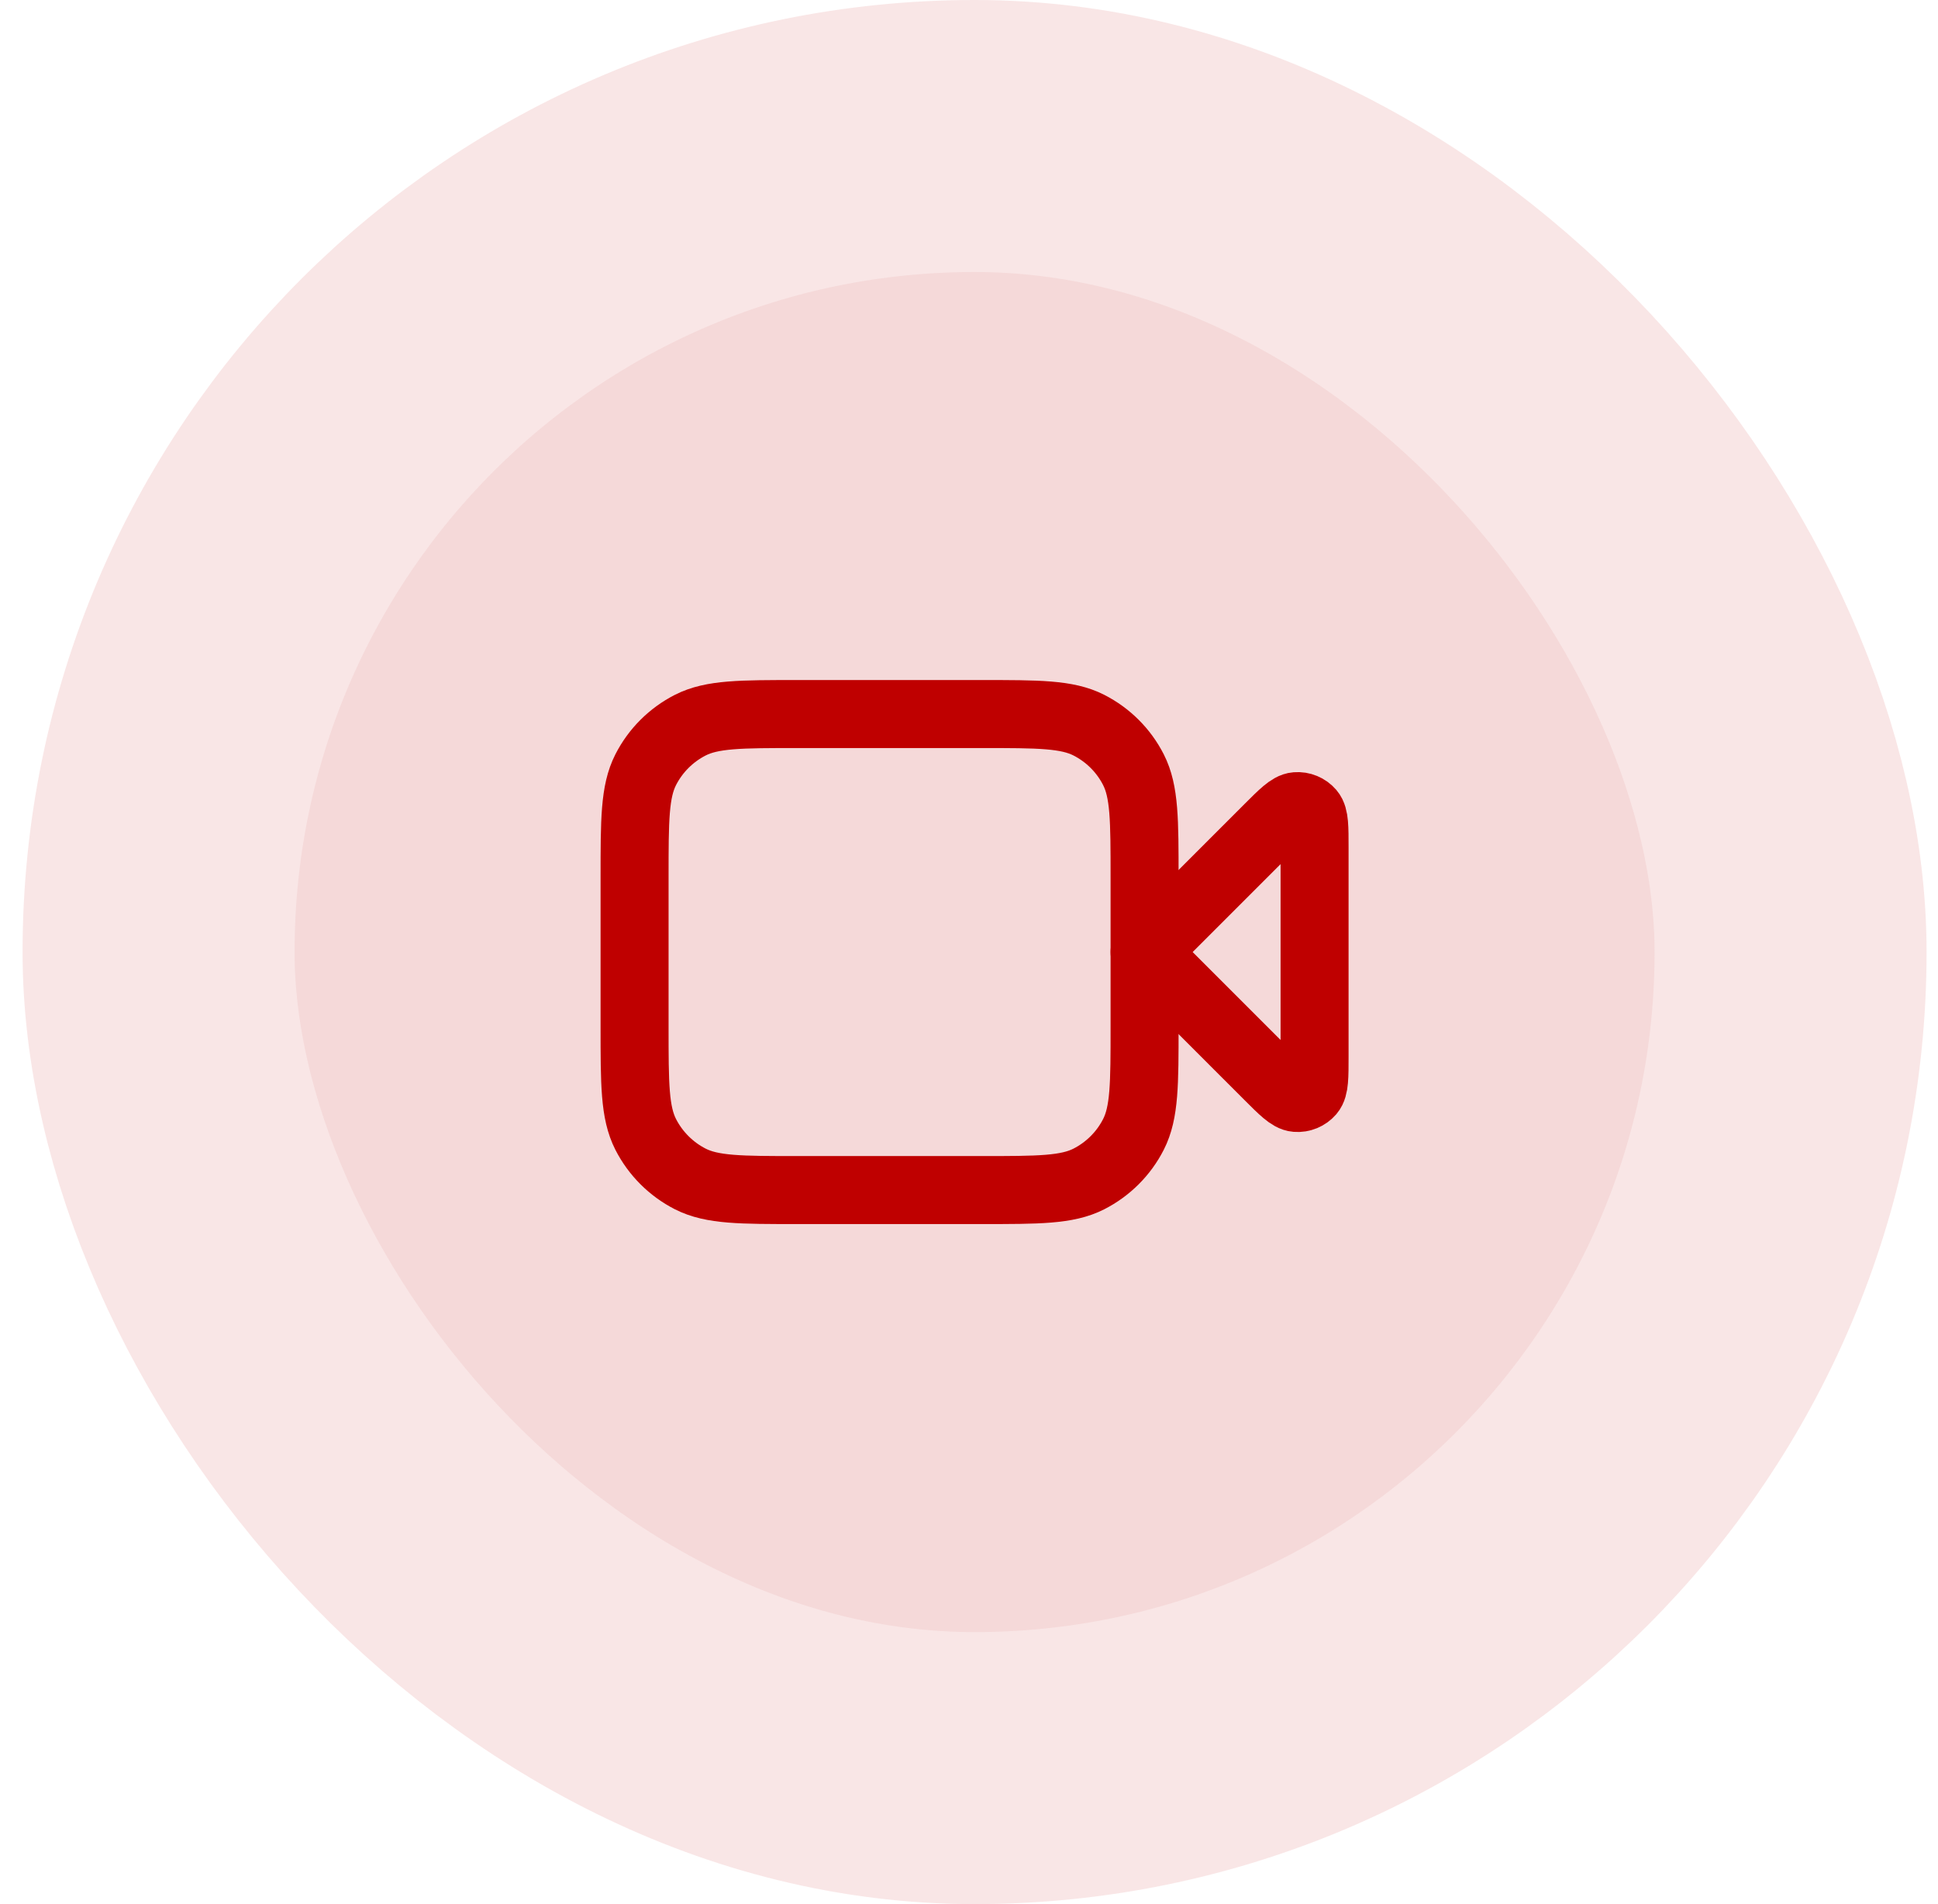
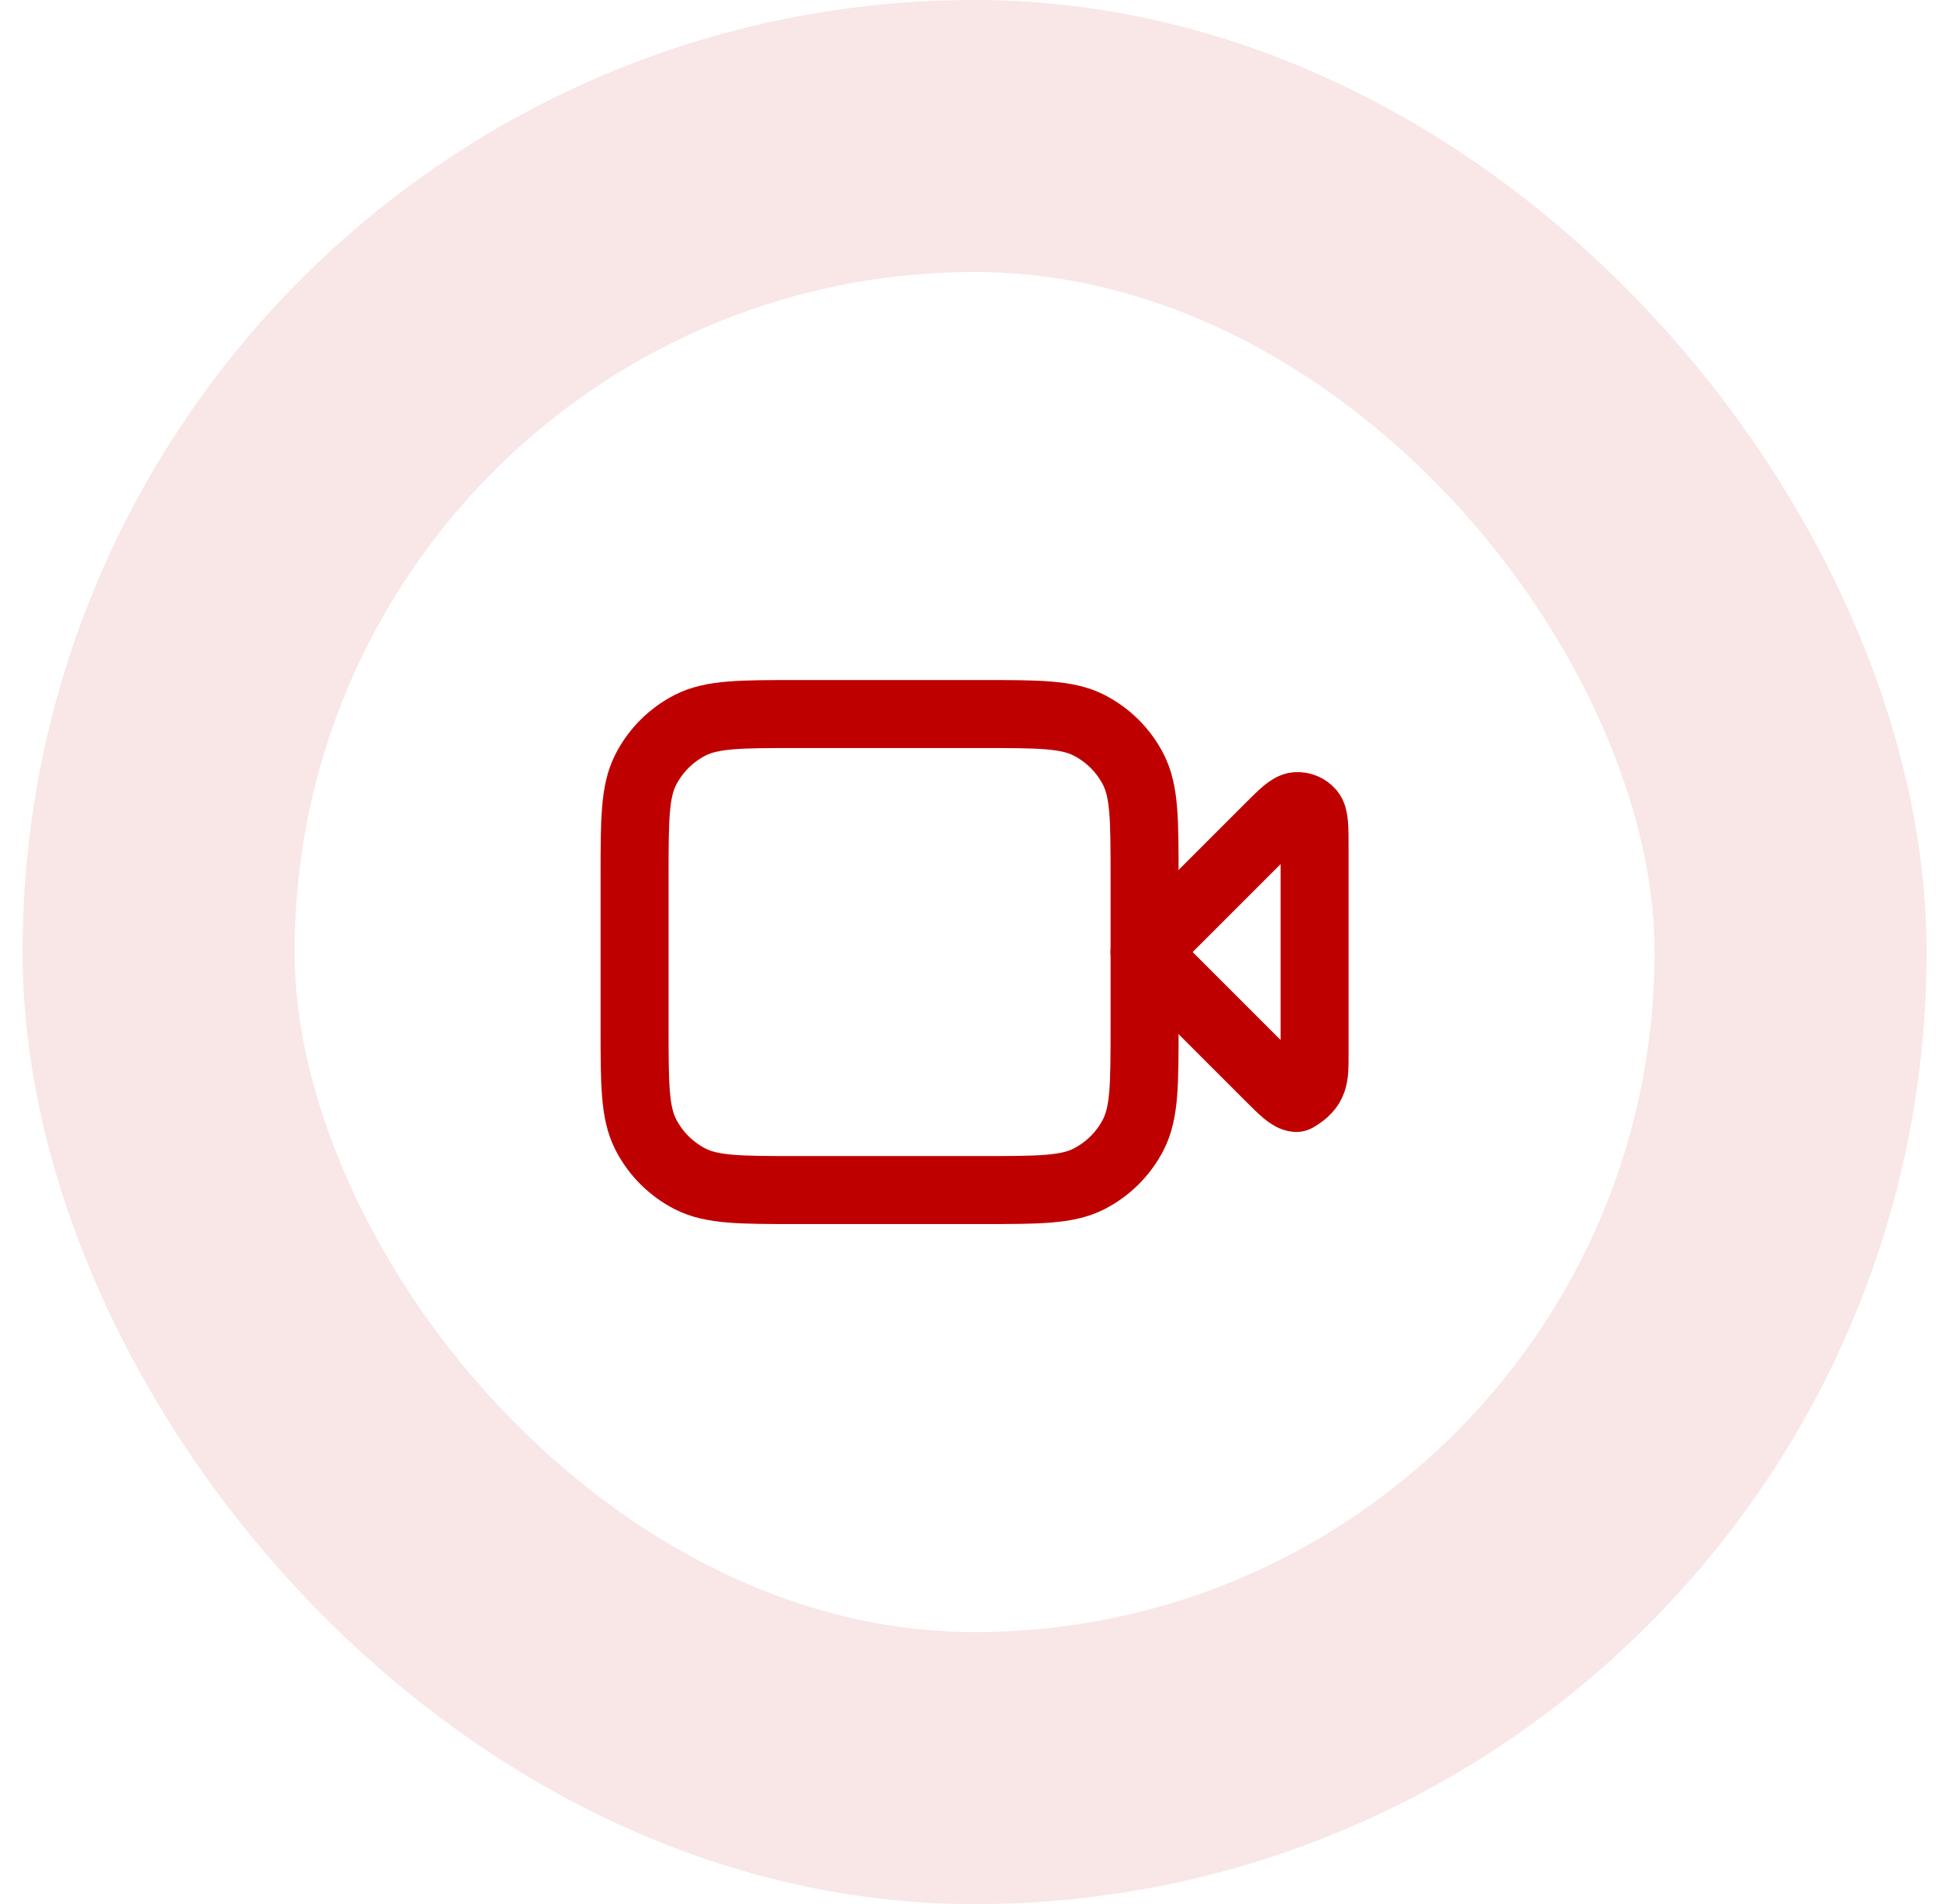
<svg xmlns="http://www.w3.org/2000/svg" width="57" height="56" viewBox="0 0 57 56" fill="none">
-   <rect x="4.664" y="4" width="48" height="48" rx="24" fill="#F5D9D9" />
  <rect x="4.664" y="4" width="48" height="48" rx="24" stroke="#F9E6E6" stroke-width="8" />
-   <path d="M38.664 24.931C38.664 24.326 38.664 24.023 38.544 23.882C38.44 23.761 38.284 23.696 38.125 23.709C37.941 23.723 37.727 23.937 37.298 24.366L33.664 28L37.298 31.634C37.727 32.063 37.941 32.277 38.125 32.291C38.284 32.304 38.44 32.239 38.544 32.118C38.664 31.977 38.664 31.674 38.664 31.069V24.931Z" stroke="#BF0000" stroke-width="2" stroke-linecap="round" stroke-linejoin="round" />
+   <path d="M38.664 24.931C38.664 24.326 38.664 24.023 38.544 23.882C38.44 23.761 38.284 23.696 38.125 23.709C37.941 23.723 37.727 23.937 37.298 24.366L33.664 28L37.298 31.634C37.727 32.063 37.941 32.277 38.125 32.291C38.664 31.977 38.664 31.674 38.664 31.069V24.931Z" stroke="#BF0000" stroke-width="2" stroke-linecap="round" stroke-linejoin="round" />
  <path d="M18.664 25.8C18.664 24.12 18.664 23.28 18.991 22.638C19.279 22.073 19.738 21.615 20.302 21.327C20.944 21 21.784 21 23.464 21H28.864C30.544 21 31.384 21 32.026 21.327C32.59 21.615 33.05 22.073 33.337 22.638C33.664 23.28 33.664 24.12 33.664 25.8V30.2C33.664 31.88 33.664 32.72 33.337 33.362C33.05 33.926 32.59 34.385 32.026 34.673C31.384 35 30.544 35 28.864 35H23.464C21.784 35 20.944 35 20.302 34.673C19.738 34.385 19.279 33.926 18.991 33.362C18.664 32.72 18.664 31.88 18.664 30.2V25.8Z" stroke="#BF0000" stroke-width="2" stroke-linecap="round" stroke-linejoin="round" />
</svg>